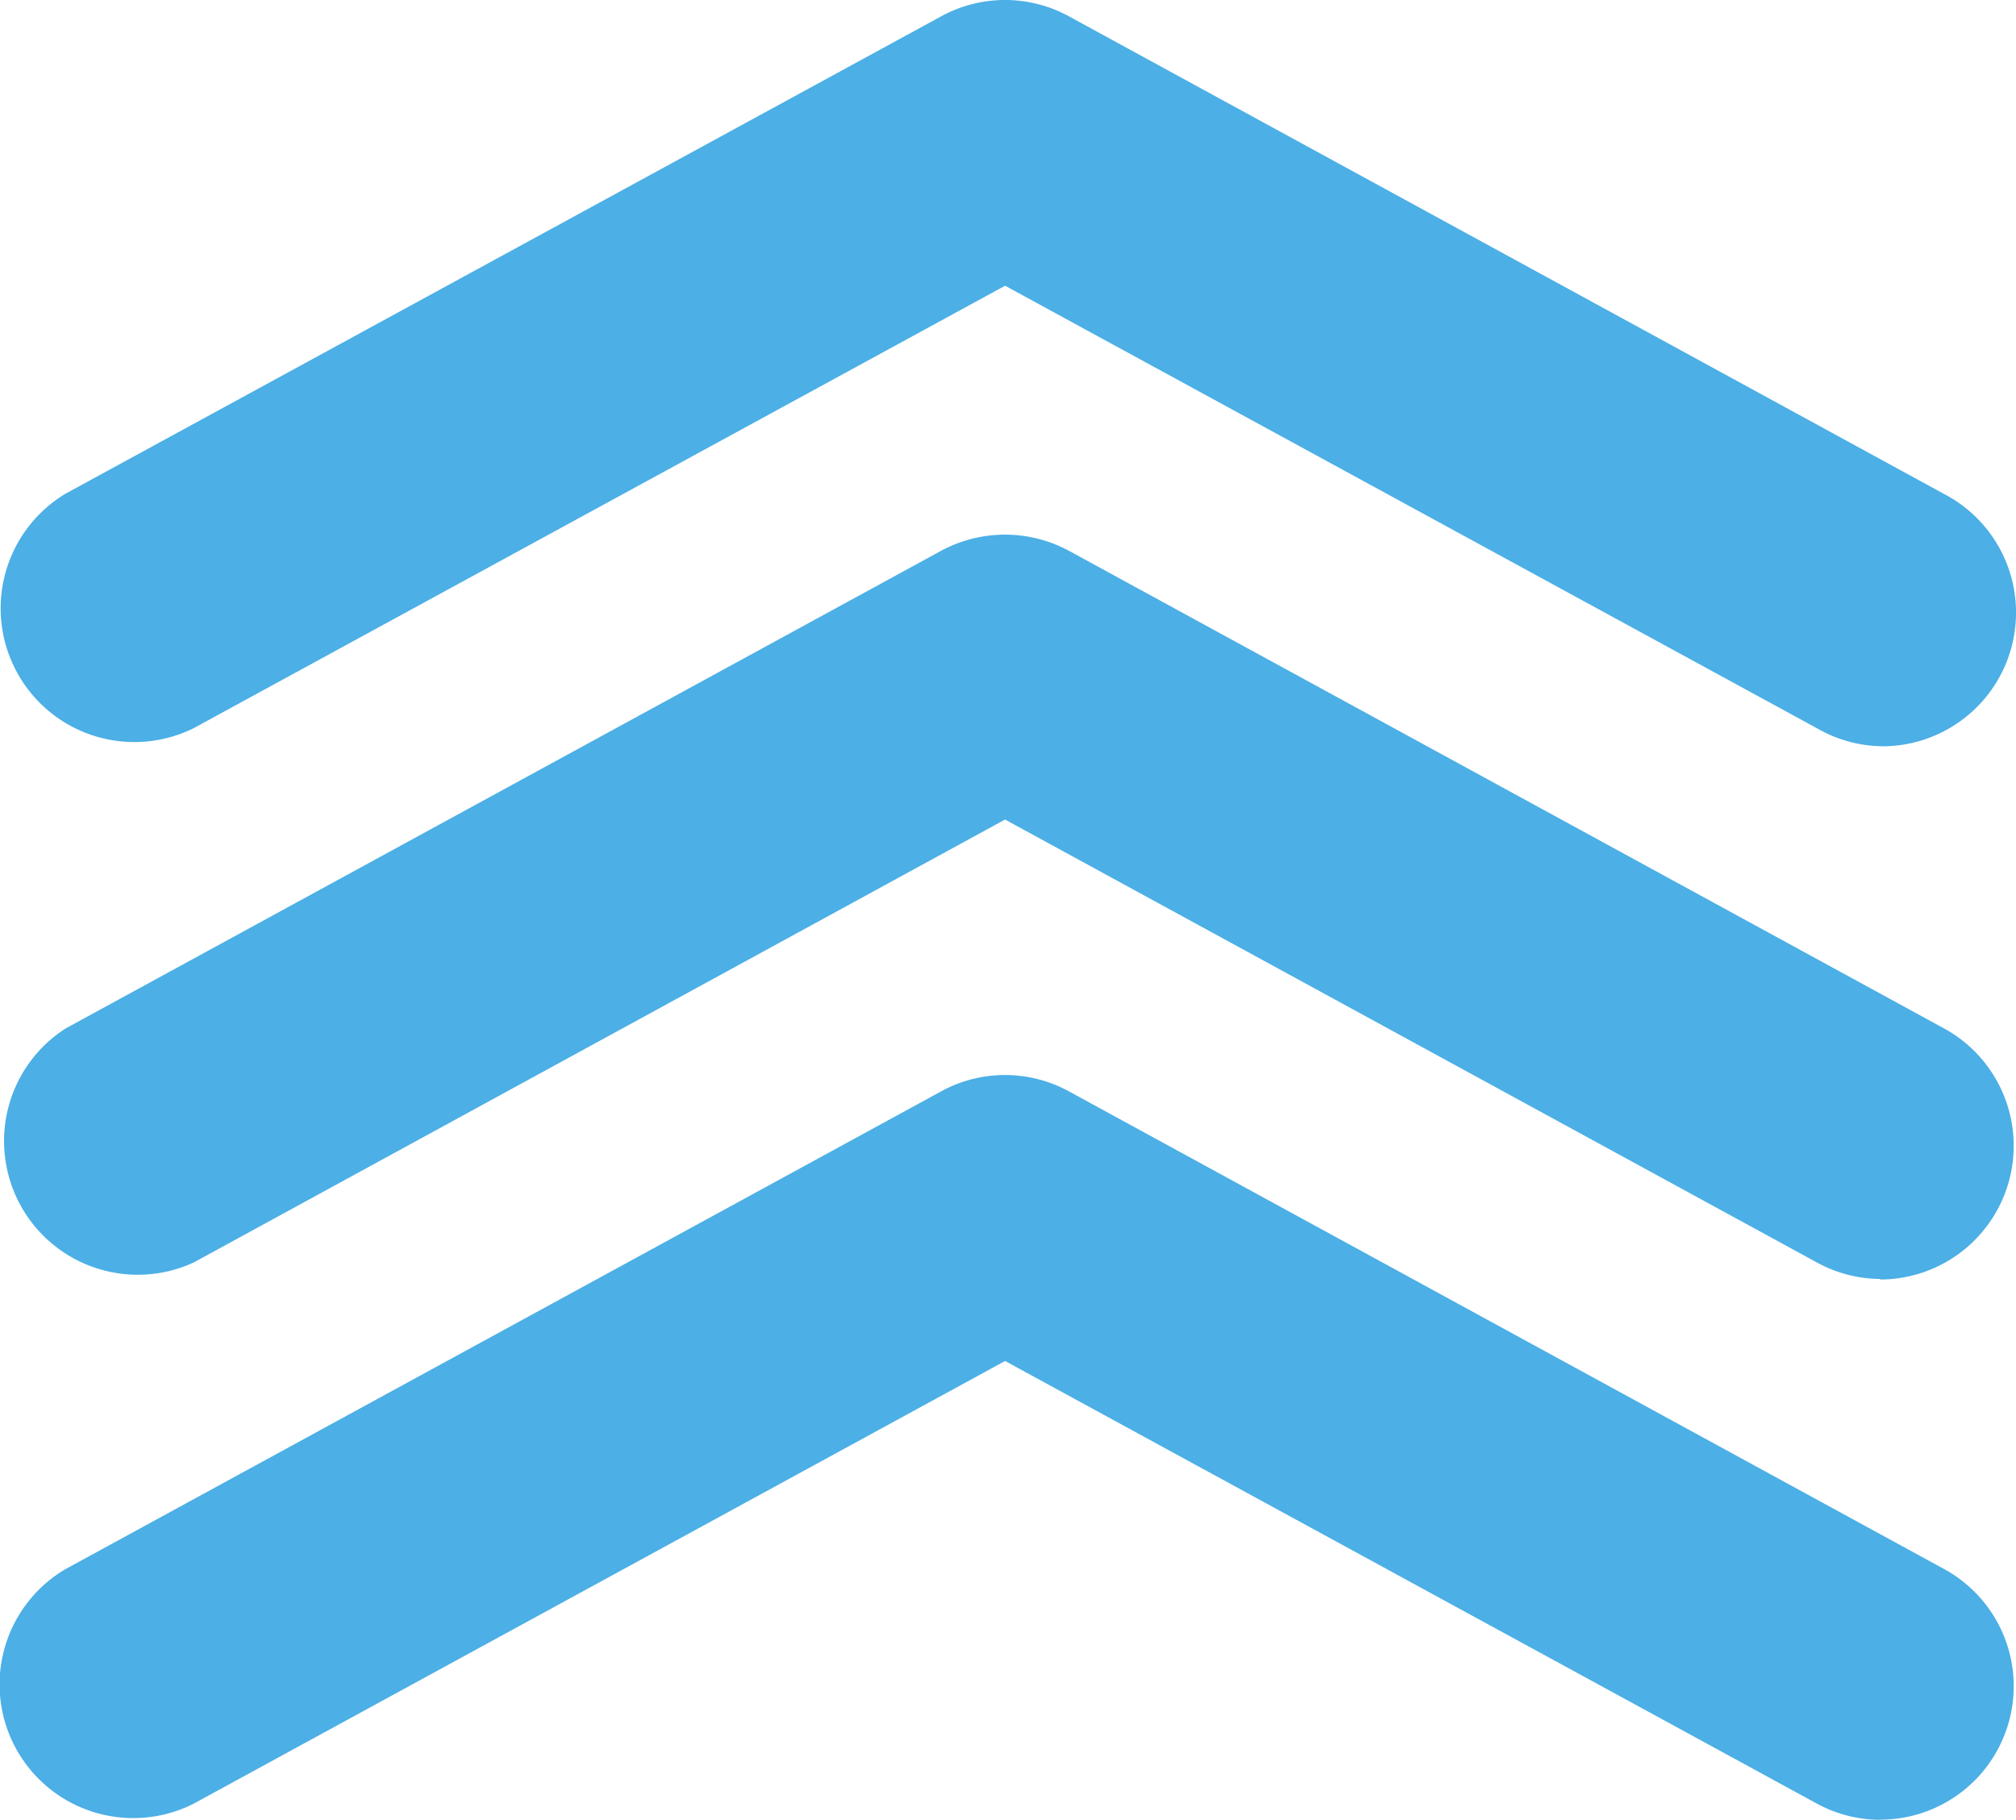
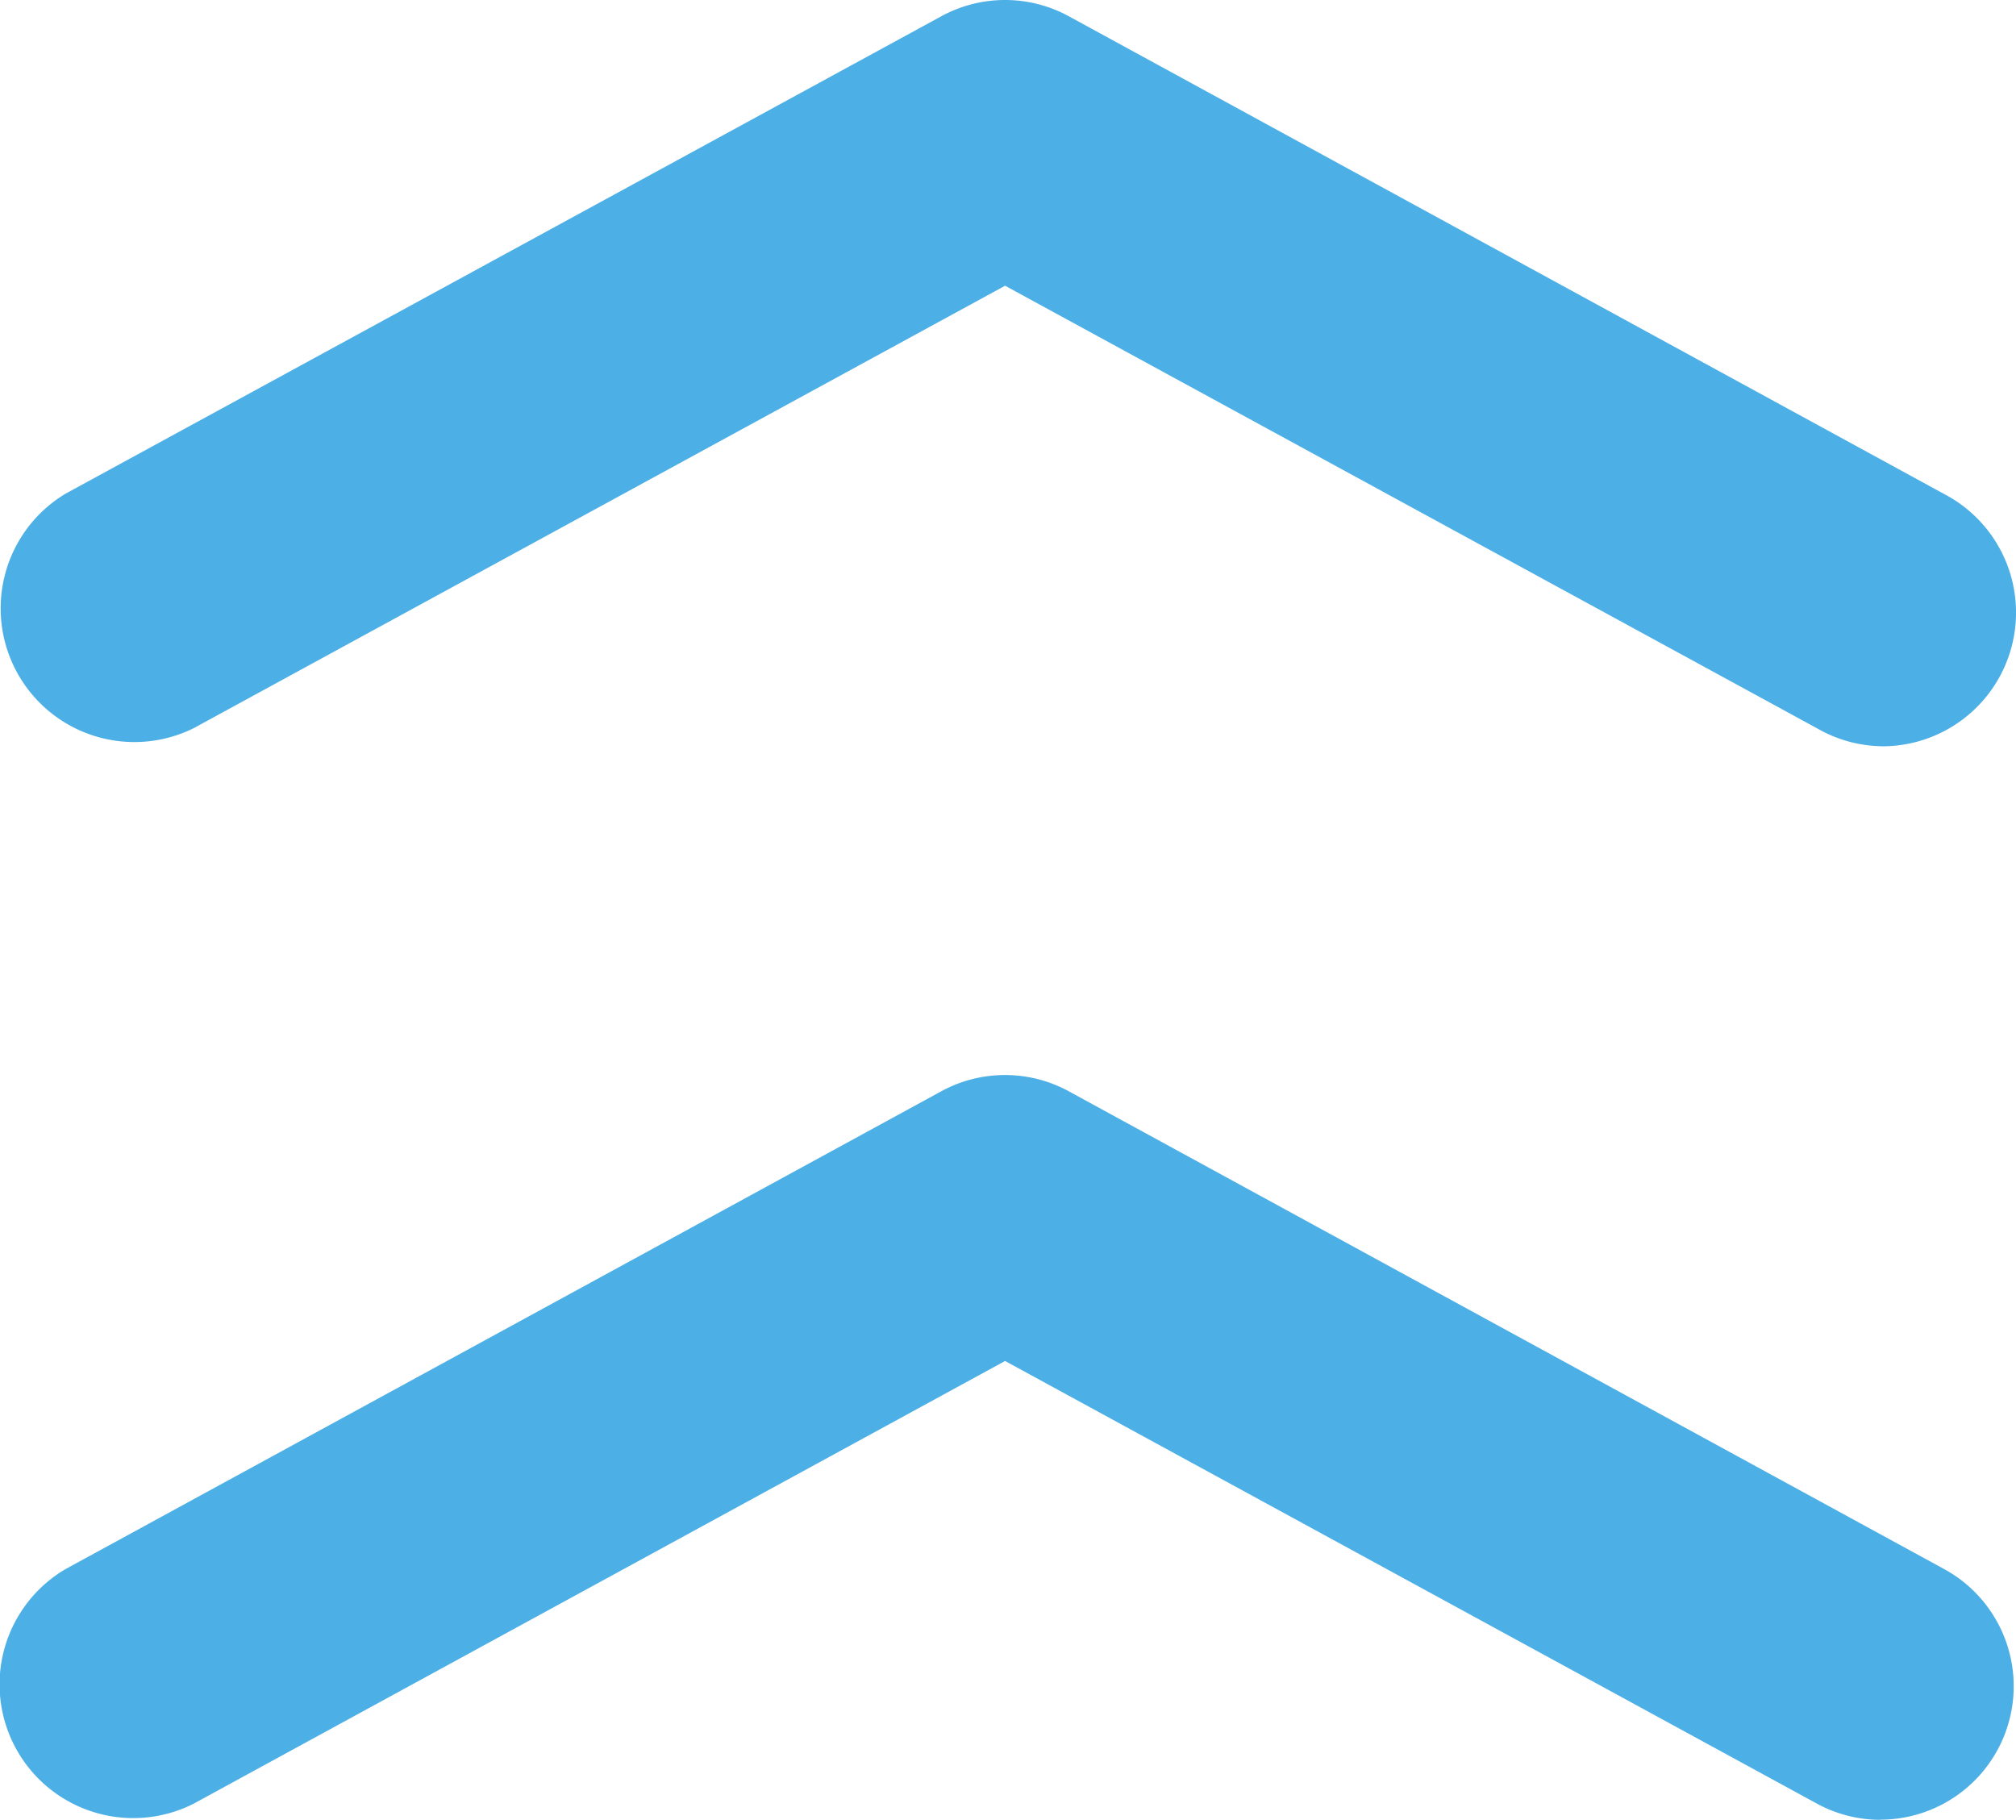
<svg xmlns="http://www.w3.org/2000/svg" width="51.485" height="46.475" viewBox="0 0 51.485 46.475">
  <defs>
    <style>.a{fill:#4cafe6;}</style>
  </defs>
  <g transform="translate(-0.132 -1.003)">
    <path class="a" d="M48.152,57.892a3.393,3.393,0,0,1-1.616-.412L25.8,46.174,5.078,57.48a3.415,3.415,0,0,1-3.271-5.992l22.36-12.2a3.4,3.4,0,0,1,3.263,0l22.352,12.2a3.408,3.408,0,0,1-1.631,6.4" transform="translate(0 -10.413)" />
-     <path class="a" d="M48.186,38.466a3.4,3.4,0,0,1-1.616-.419L25.833,26.733,5.112,38.046a3.415,3.415,0,0,1-3.271-5.977l22.36-12.2a3.438,3.438,0,0,1,3.263,0l22.352,12.2a3.415,3.415,0,0,1-1.631,6.411" transform="translate(-0.034 -4.8)" />
    <path class="a" d="M48.152,19.06a3.4,3.4,0,0,1-1.616-.457L25.8,7.3,5.078,18.6A3.415,3.415,0,0,1,1.808,12.61L24.168.42a3.4,3.4,0,0,1,3.263,0l22.352,12.2a3.415,3.415,0,0,1-1.631,6.442" transform="translate(0 1)" />
  </g>
</svg>